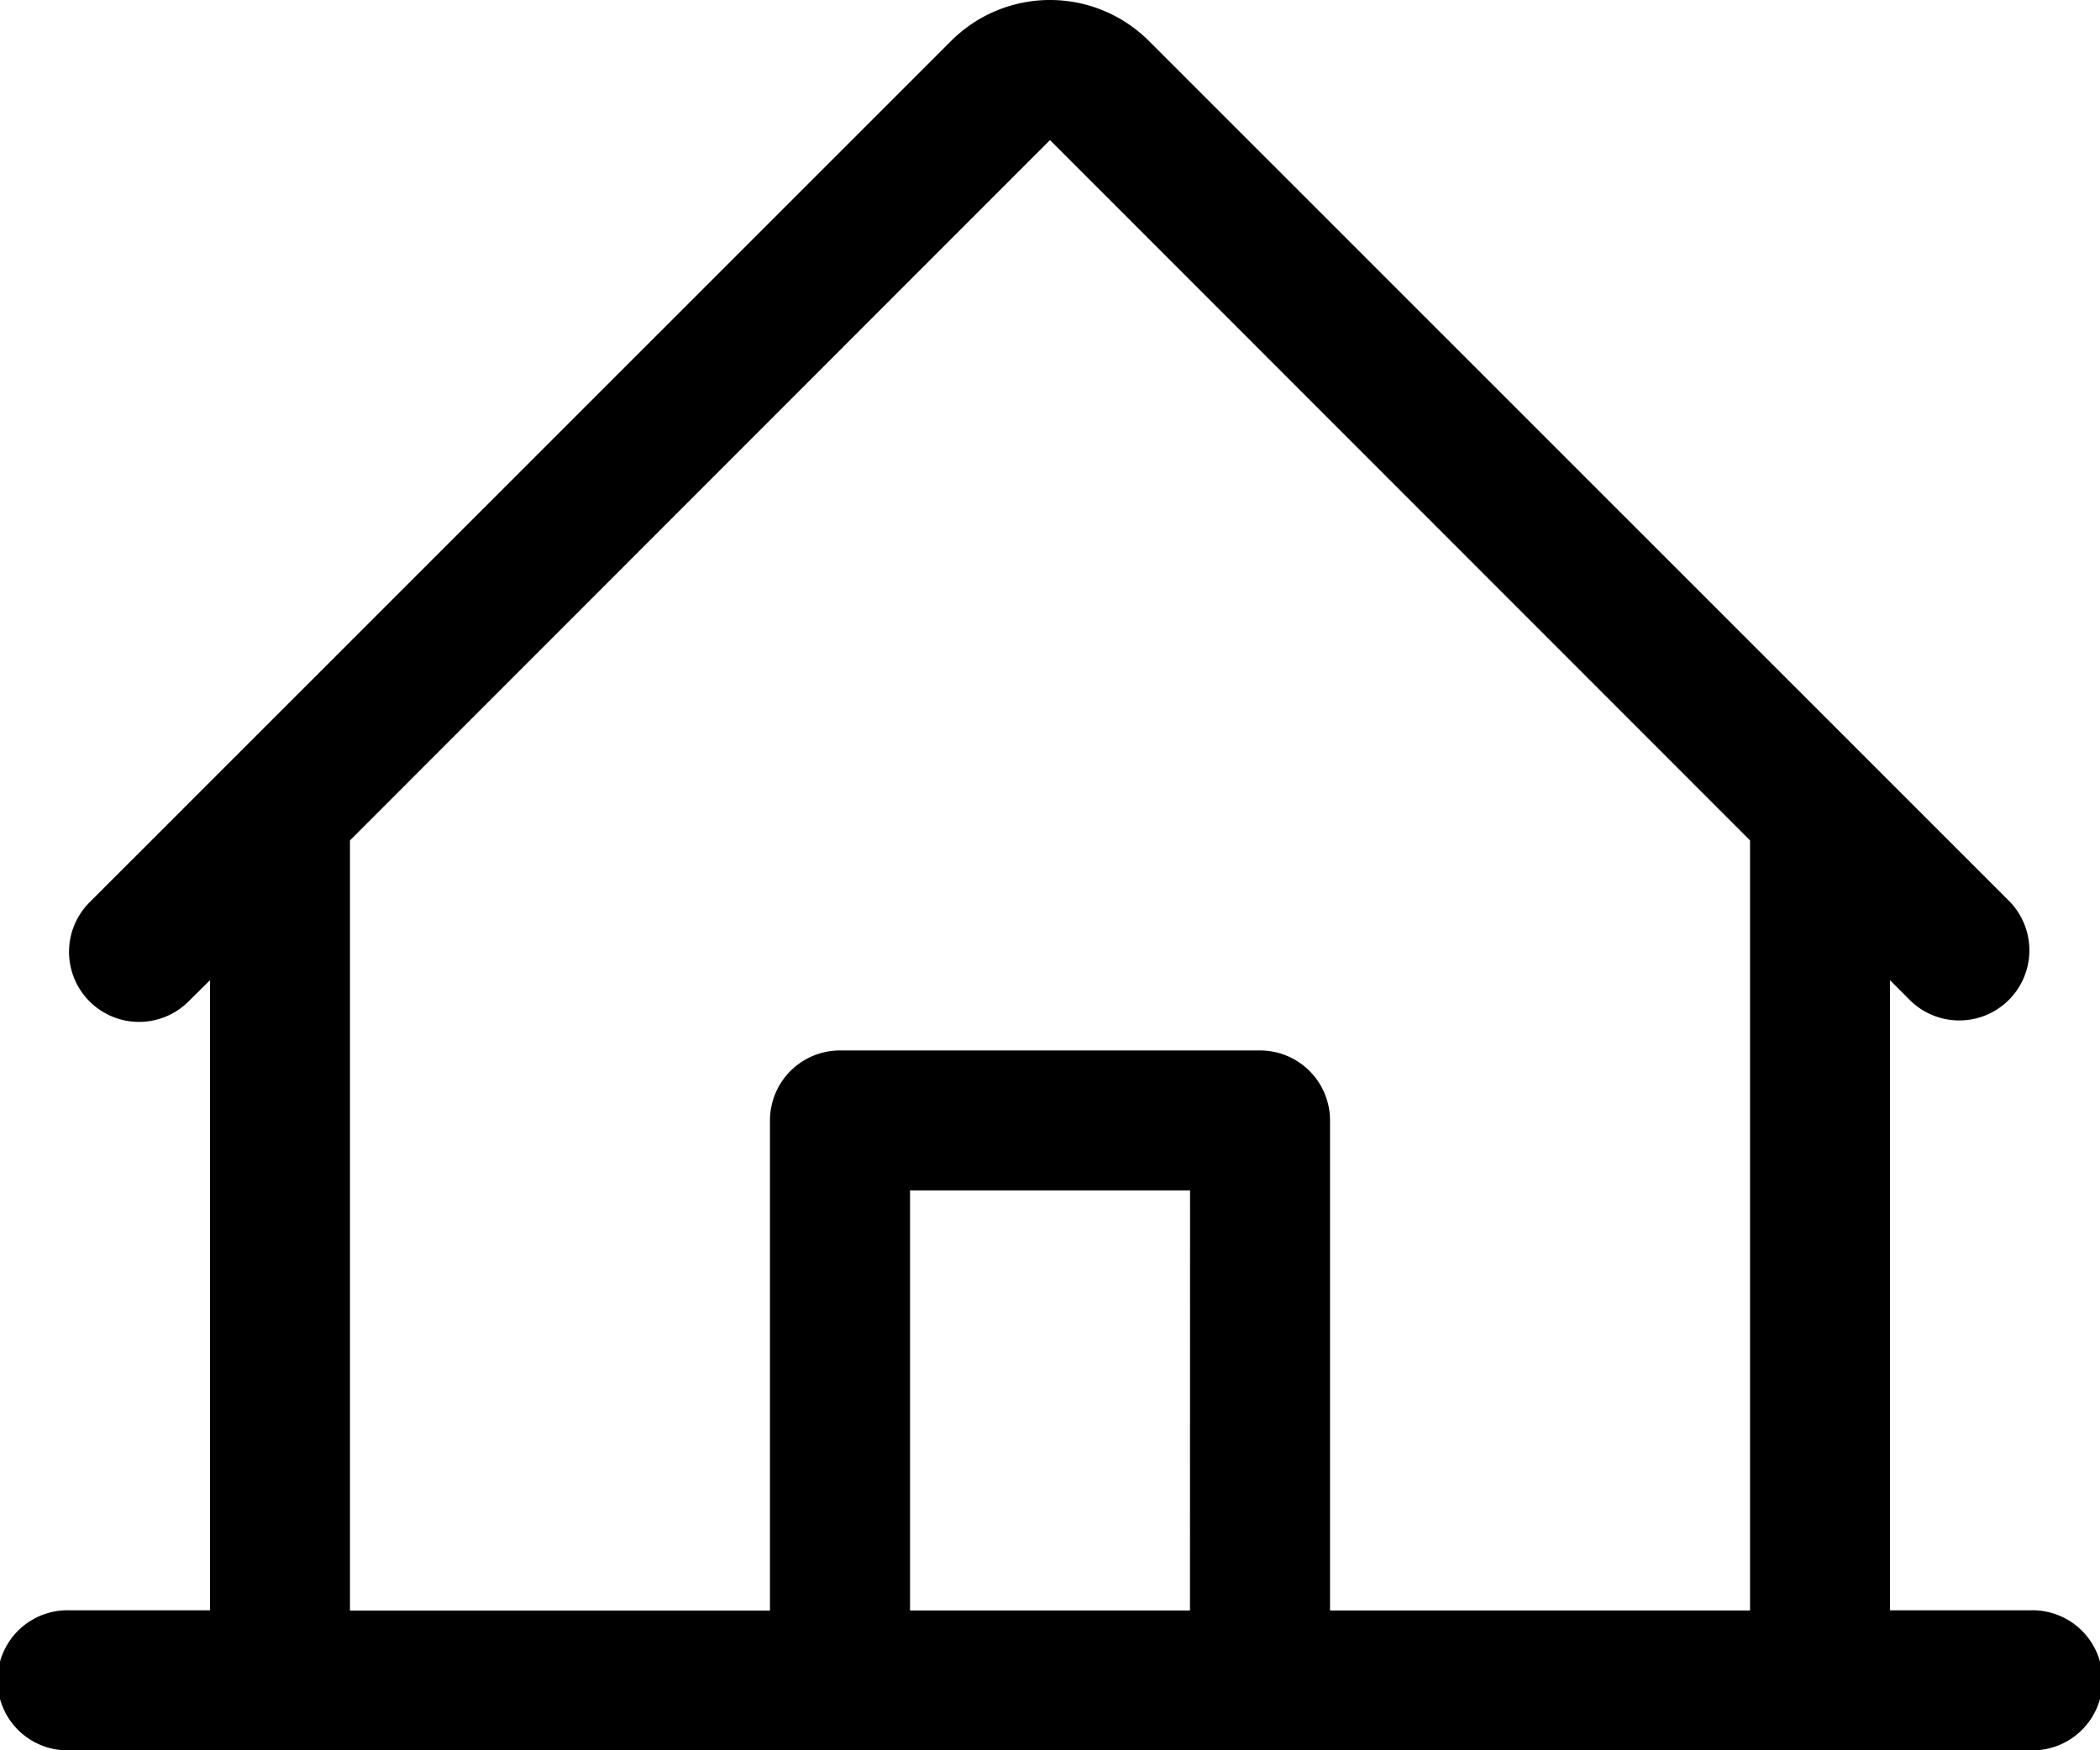
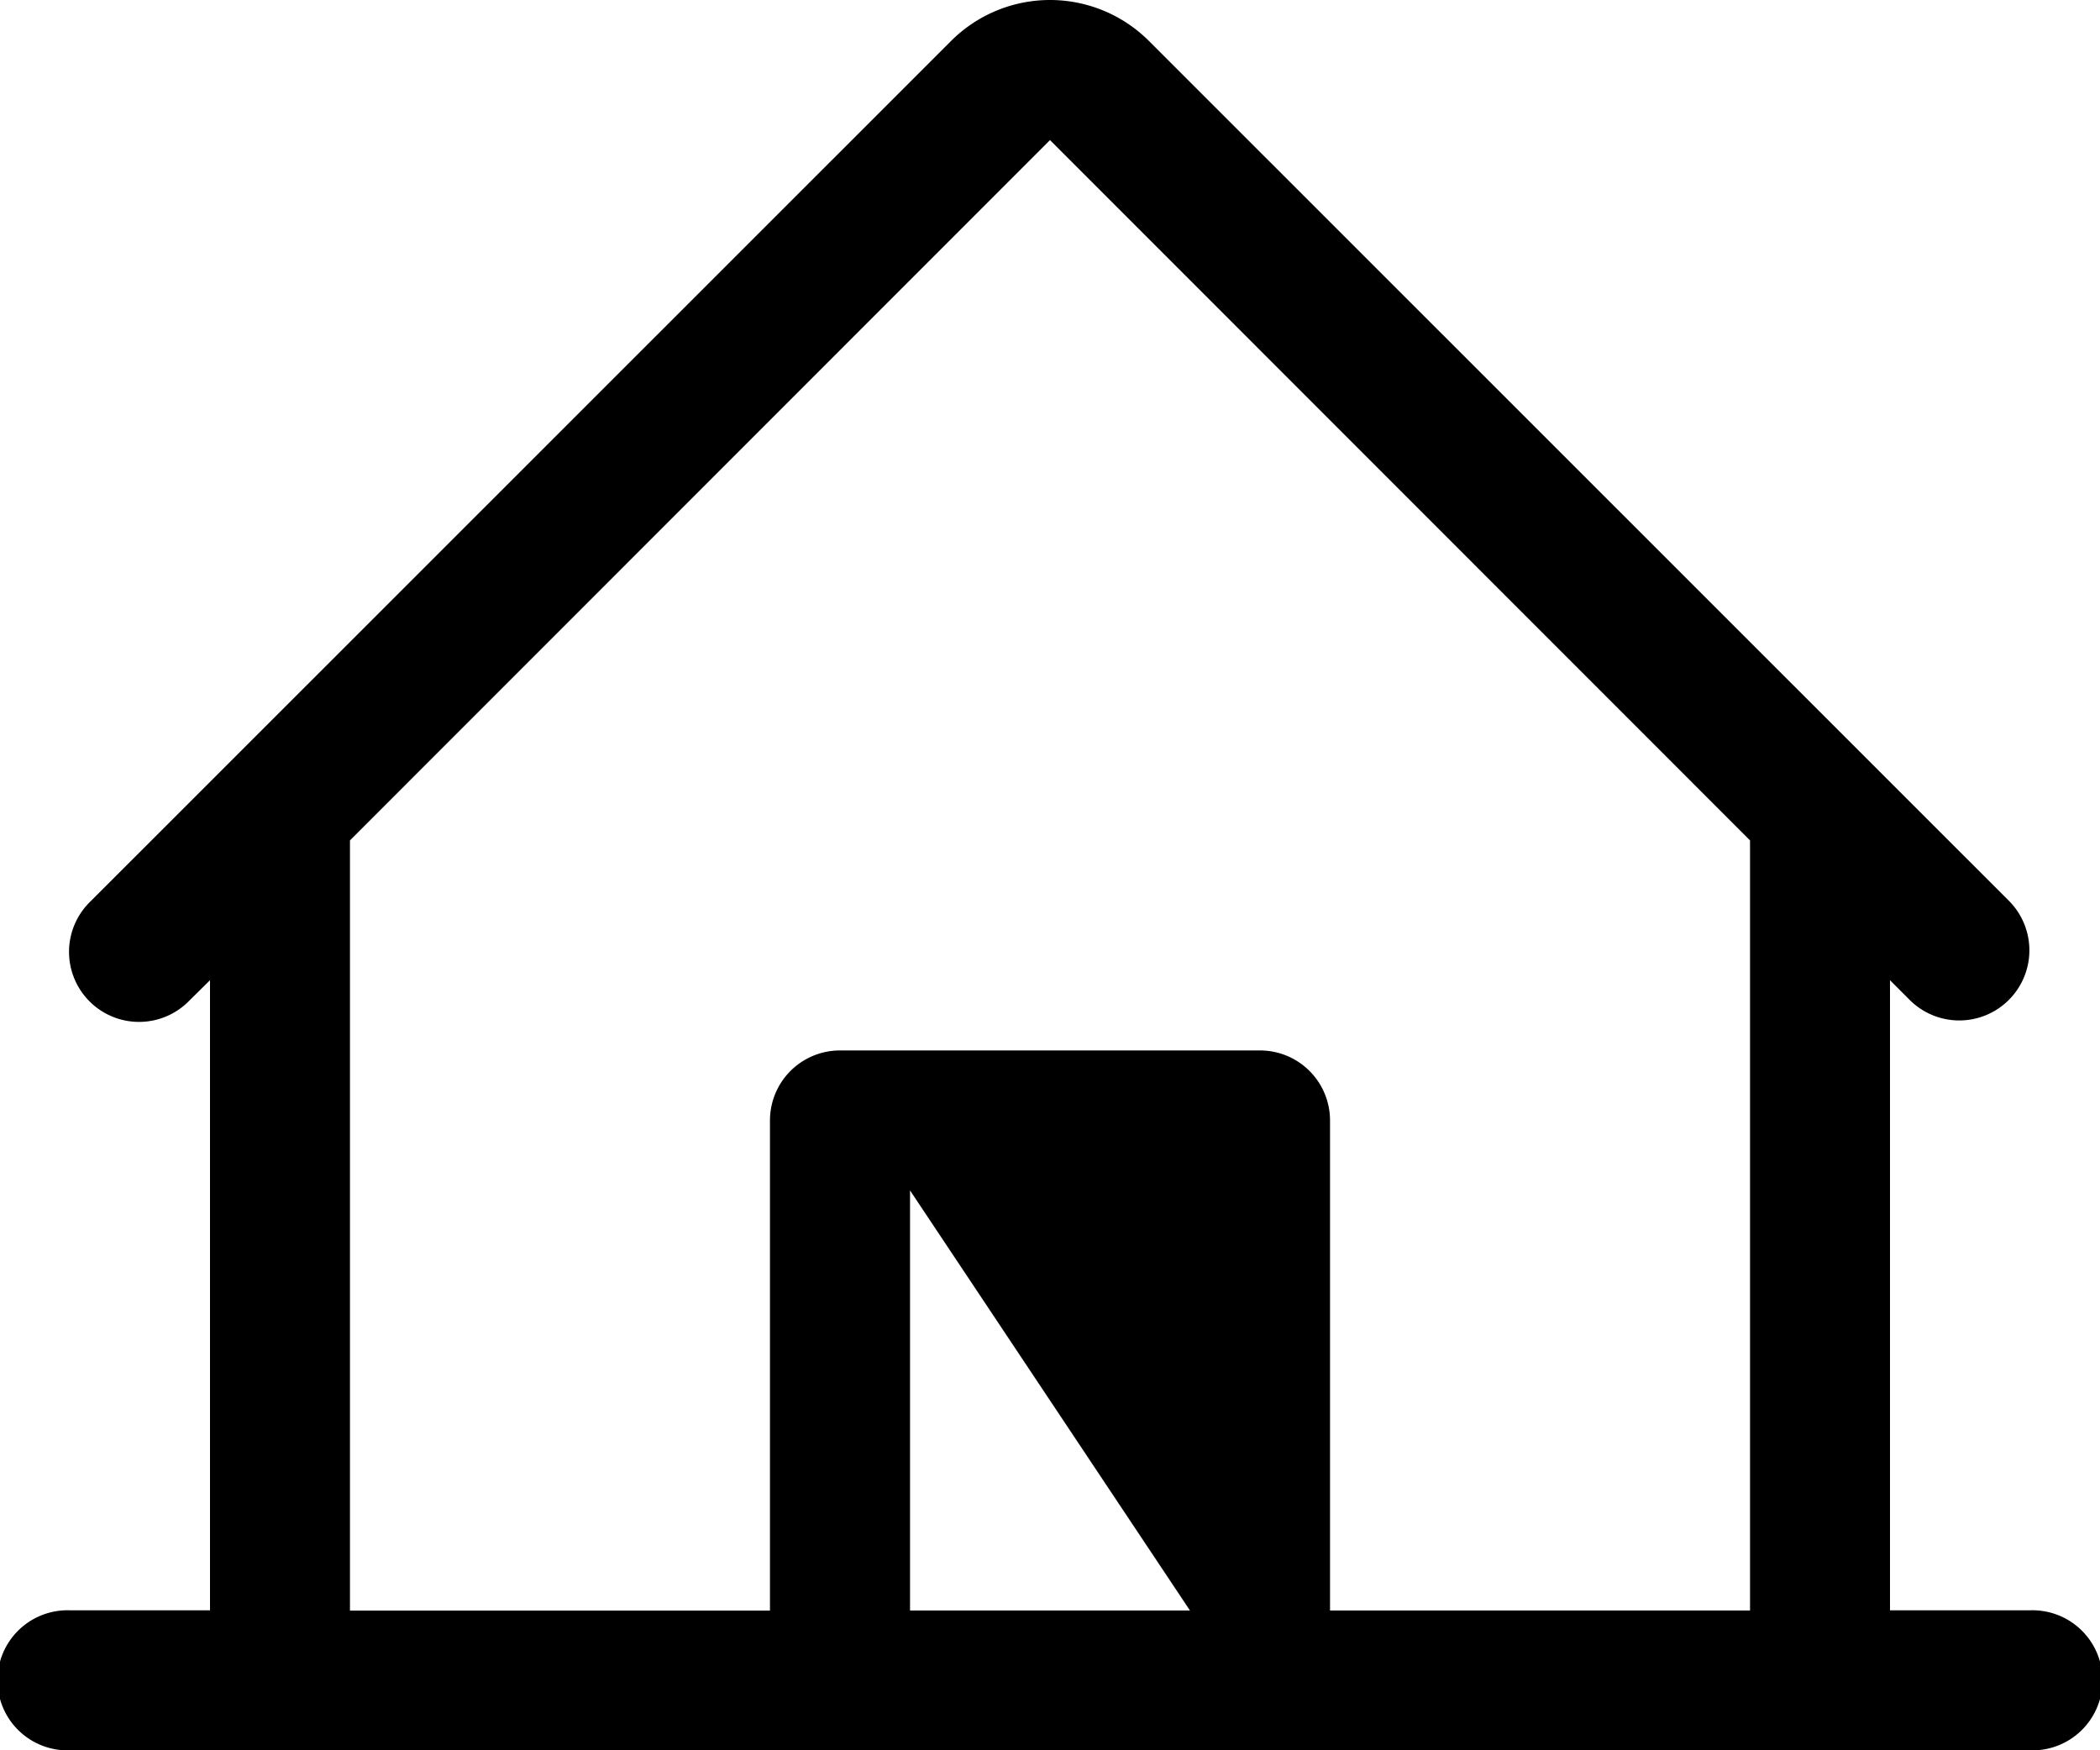
<svg xmlns="http://www.w3.org/2000/svg" width="23" height="19.167" viewBox="0 0 23 19.167">
-   <path id="house-line" d="M30.233,41.631H28.7v-6.9l.224.224a.768.768,0,0,0,1.085-1.087l-9.425-9.422a1.533,1.533,0,0,0-2.168,0L8.991,33.868a.767.767,0,1,0,1.085,1.084l.224-.221v6.9H8.767a.767.767,0,1,0,0,1.533H30.233a.767.767,0,1,0,0-1.533ZM11.833,33.2,19.5,25.531,27.167,33.2v8.433h-4.6V36.264A.767.767,0,0,0,21.8,35.5H17.2a.767.767,0,0,0-.767.767v5.367h-4.6Zm9.2,8.433H17.967v-4.6h3.067Z" transform="translate(-8 -23.997)" />
+   <path id="house-line" d="M30.233,41.631H28.7v-6.9l.224.224a.768.768,0,0,0,1.085-1.087l-9.425-9.422a1.533,1.533,0,0,0-2.168,0L8.991,33.868a.767.767,0,1,0,1.085,1.084l.224-.221v6.9H8.767a.767.767,0,1,0,0,1.533H30.233a.767.767,0,1,0,0-1.533ZM11.833,33.2,19.5,25.531,27.167,33.2v8.433h-4.6V36.264A.767.767,0,0,0,21.8,35.5H17.2a.767.767,0,0,0-.767.767v5.367h-4.6Zm9.2,8.433H17.967v-4.6Z" transform="translate(-8 -23.997)" />
</svg>